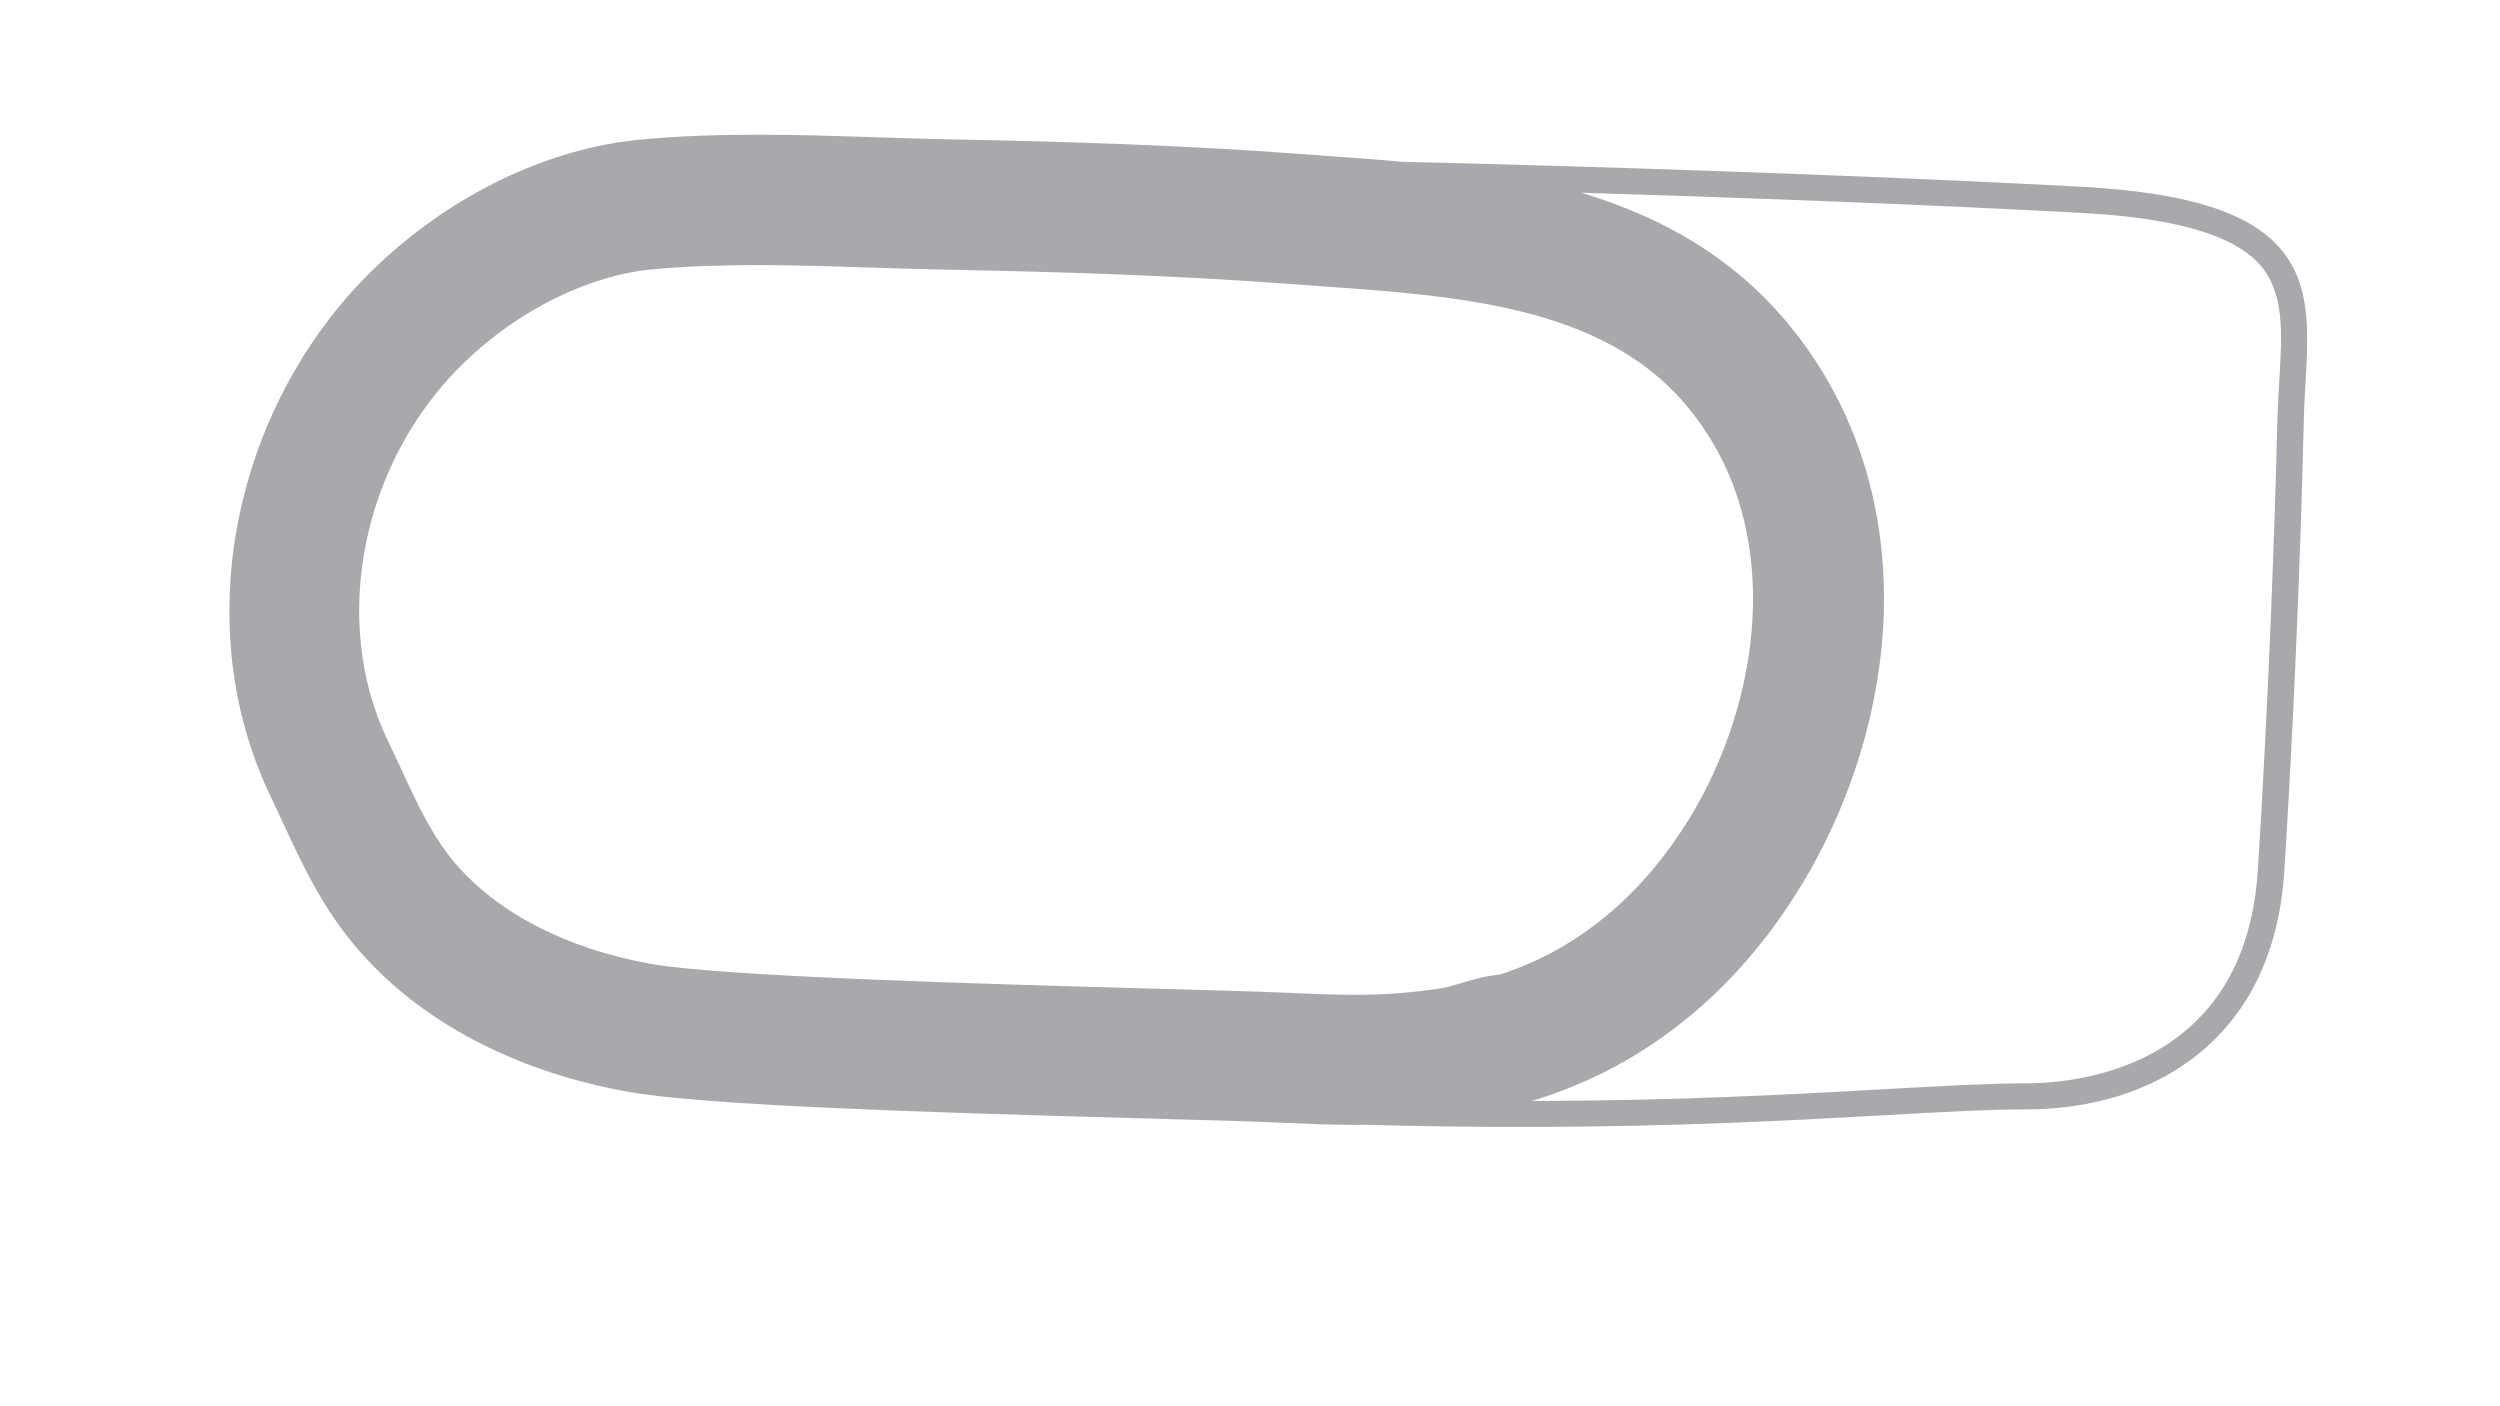
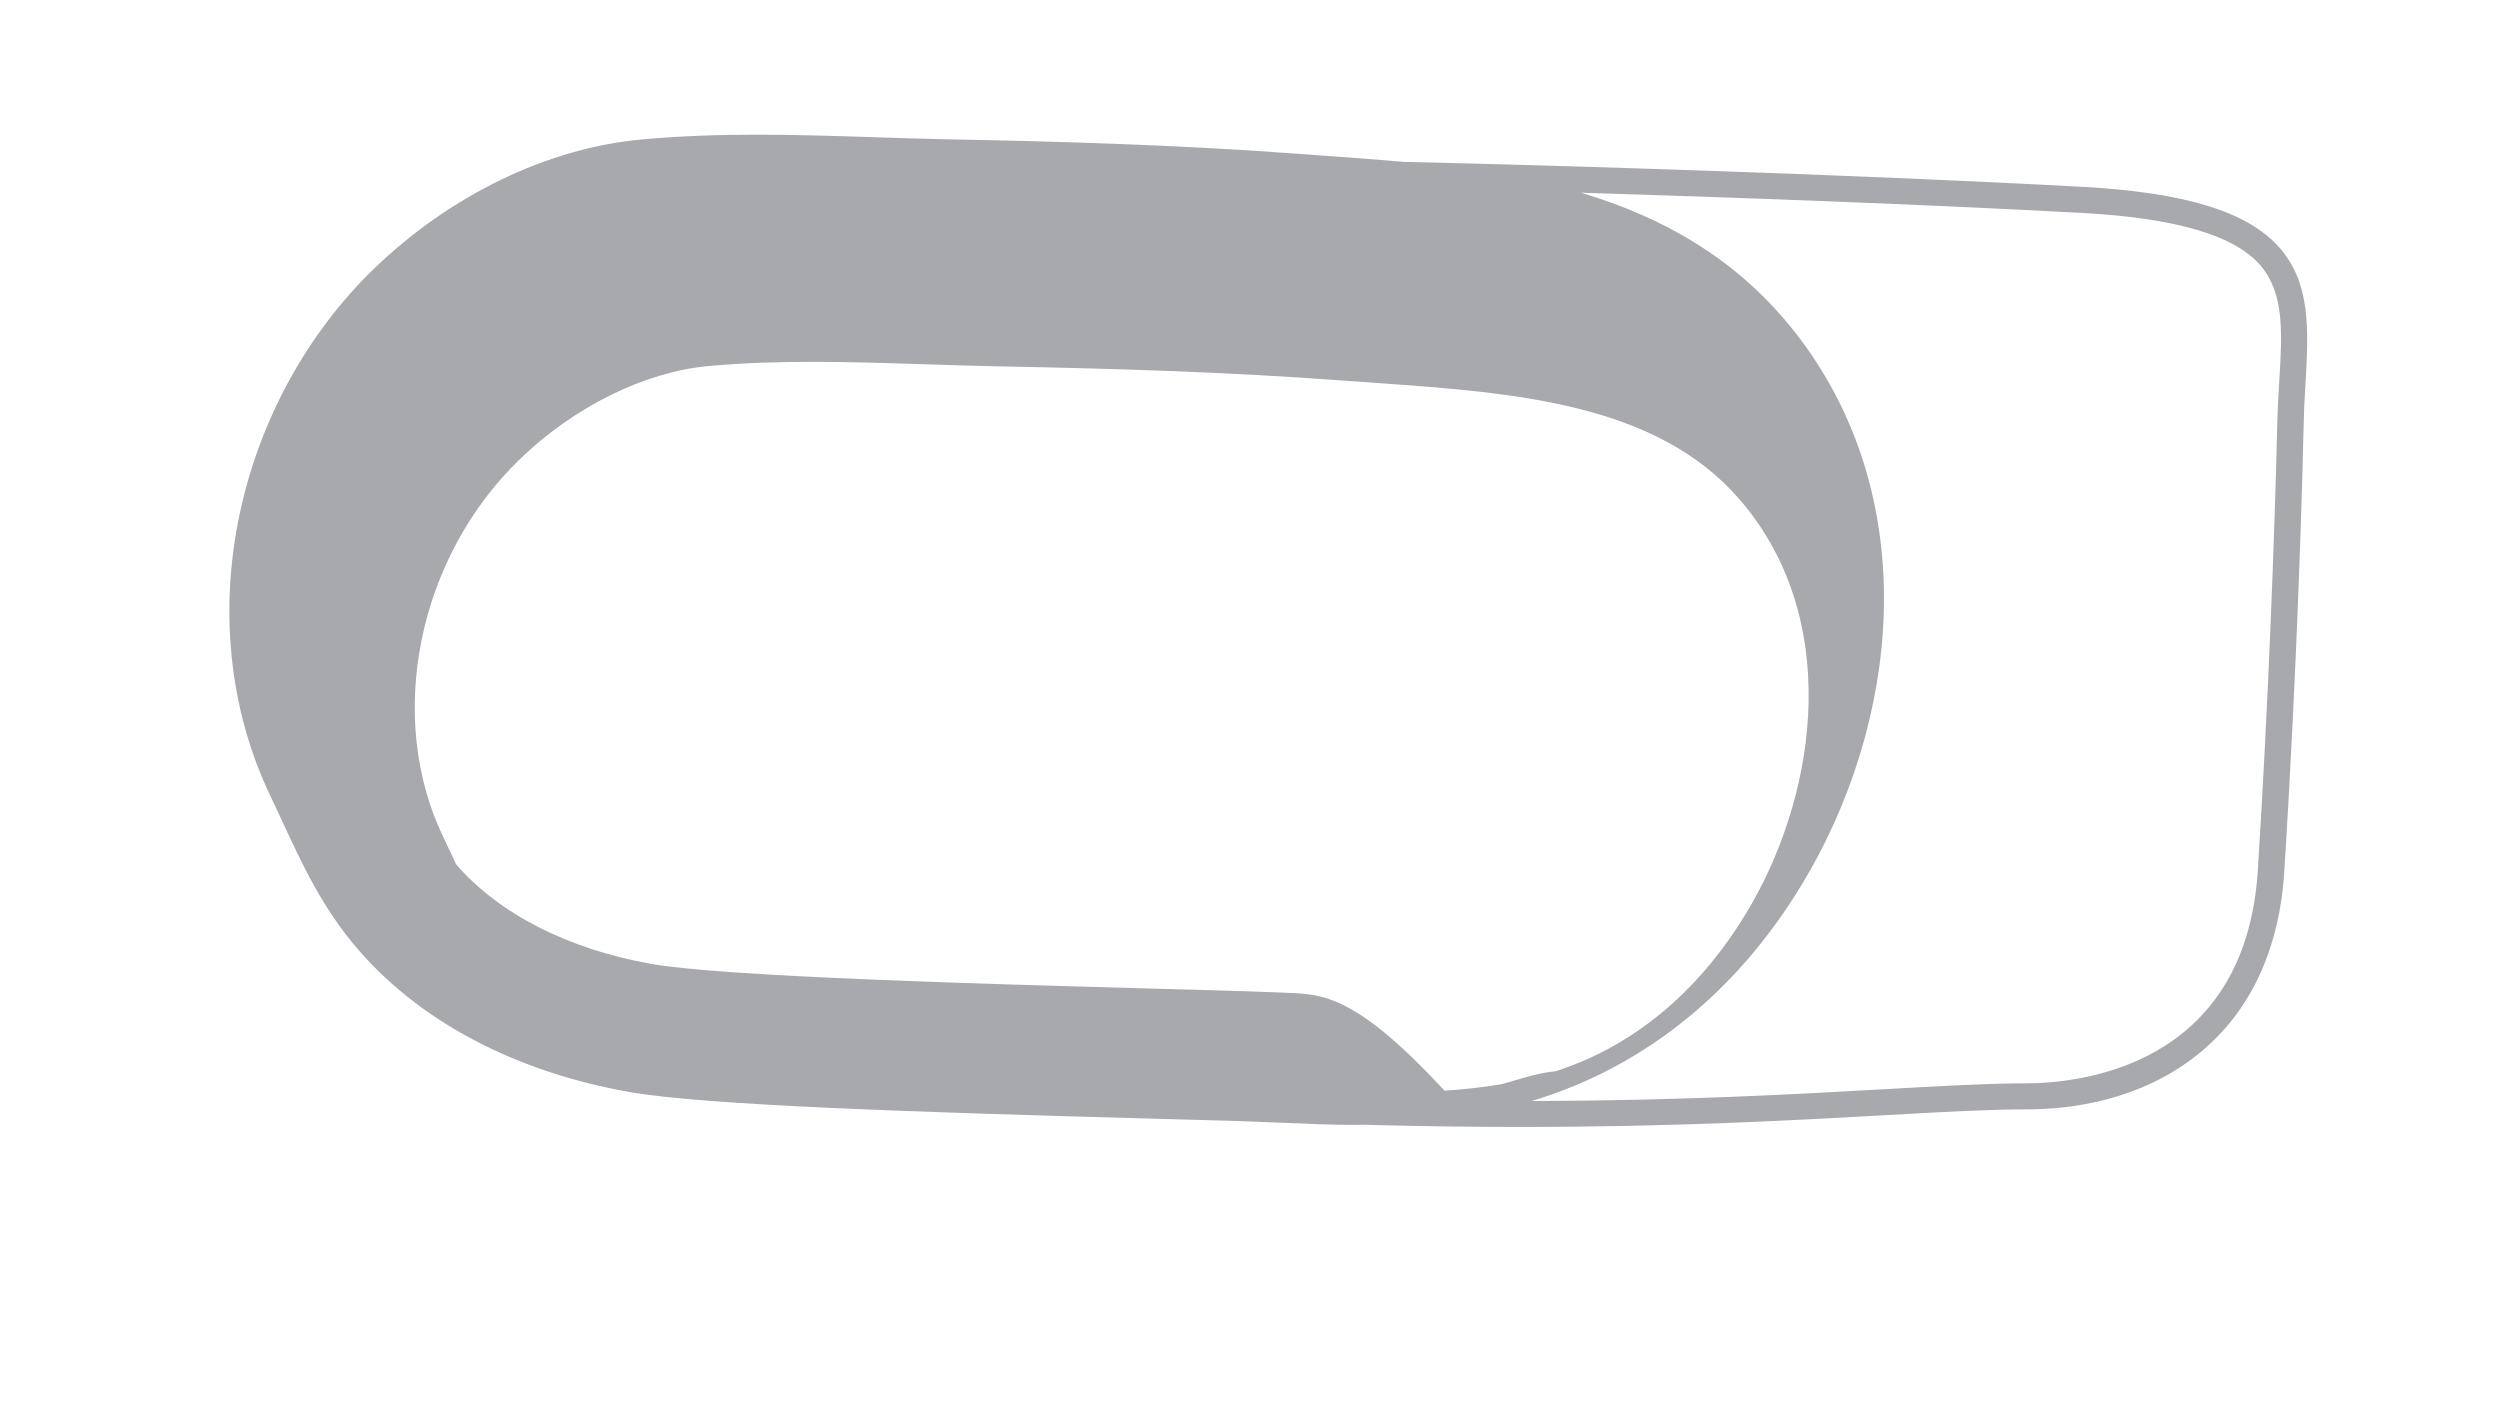
<svg xmlns="http://www.w3.org/2000/svg" version="1.1" id="Inactive" x="0px" y="0px" viewBox="0 0 1920 1080" style="enable-background:new 0 0 1920 1080;" xml:space="preserve">
  <style type="text/css">
	.st0{fill:#A7A9AC;}
</style>
-   <path class="st0" d="M1750.3,189.8c-24.3-27.3-72.2-42-150.8-46.3c-174.6-9.5-405.9-16.6-521.8-19.2c-18.9-1.7-37.7-3-56.3-4.4  c-8.3-0.6-16.6-1.2-24.8-1.8c-93.3-7-188.2-9.6-268.7-11.1c-18.7-0.4-37.7-1-56.1-1.6c-57.9-1.9-117.9-3.9-178.9,1.7  c-72.2,6.5-147.3,42.8-205.8,99.4c-51.3,49.6-88,116.6-103.1,188.6c-7.7,36.4-9.7,73.1-6.1,109c3.8,37.9,13.9,74.1,29.9,107.5  c3.1,6.5,6.2,13.2,9.3,19.8c15.1,32.6,30.7,66.3,57.8,97.7c25.7,29.7,58.3,54.5,97,73.7c33.7,16.7,71.1,28.7,111.2,35.8  c58.3,10.3,221.4,15.6,397.7,20.4c41.5,1.1,77.3,2.1,96.9,3l7.7,0.3c17.9,0.8,36.2,1.6,54.9,1.6c3.2,0,6.4,0,9.6-0.1  c0.4,0,0.7,0.1,1.1,0.1c41.4,1.1,79.9,1.6,115.9,1.6c119.7,0,211-5.1,282.1-9.1c44-2.5,78.8-4.4,107.3-4.4  c35.6,0,87.2-7.2,130.6-41.4c19.4-15.3,34.9-34.4,46.1-56.9c12.1-24.3,19.3-52.5,21.3-84c10.3-162.6,14.1-306.3,15-346.4  c0.2-10.1,0.8-20.2,1.4-29.8C1772.8,254.4,1775.1,217.6,1750.3,189.8z M989.6,762.5l-7.8-0.3h0c-20.3-0.9-54.8-1.8-98.4-3  c-122.4-3.4-327.2-9-383.1-18.9c-63.8-11.3-117.1-38.4-150-76.5c-17.9-20.7-29.4-45.5-42.7-74.3c-3.2-6.8-6.4-13.9-9.9-21  c-44.3-92.3-19.6-214.3,58.7-290c41.8-40.5,96.2-67.3,145.3-71.7c26.5-2.4,52.9-3.2,79.6-3.2c28.5,0,57.4,0.9,87.1,1.9  c18.7,0.6,38.1,1.2,57.4,1.6c83.1,1.6,172.5,4.1,263.2,10.9c8.3,0.6,16.7,1.2,25.2,1.8c105.9,7.5,215.3,15.3,279.4,89.8  c77.4,90,60.2,220.8,8.8,310.6c-25.7,44.9-72.5,103.1-150.3,128.2c-11.8,1.2-22.6,4.4-31.6,7.1c-4.2,1.3-9,2.7-11.3,3.1  c-14,2.3-28.2,3.8-42.3,4.7l-0.2,0C1041.9,764.8,1016.5,763.7,989.6,762.5z M1750.5,292.2c-0.6,9.9-1.2,20.1-1.5,30.6  c-1.9,82.5-6.8,216.7-15,345.6c-9.6,151.8-138.7,163.6-178,163.6c-29.1,0-64.1,2-108.5,4.5c-68.9,3.9-156.8,8.8-271.2,9.1  c88.9-26.7,162.5-87.4,213.1-175.8c37.6-65.7,58-141.2,57.5-212.7c-0.6-81.1-27.3-154.7-77.2-212.7c-38.9-45.2-89.8-76.8-155.5-96.4  c117.6,3.6,264.3,9,384.3,15.5c71.9,3.9,116.6,16.9,136.9,39.6C1754.6,224.7,1752.7,256,1750.5,292.2z" />
+   <path class="st0" d="M1750.3,189.8c-24.3-27.3-72.2-42-150.8-46.3c-174.6-9.5-405.9-16.6-521.8-19.2c-18.9-1.7-37.7-3-56.3-4.4  c-8.3-0.6-16.6-1.2-24.8-1.8c-93.3-7-188.2-9.6-268.7-11.1c-18.7-0.4-37.7-1-56.1-1.6c-57.9-1.9-117.9-3.9-178.9,1.7  c-72.2,6.5-147.3,42.8-205.8,99.4c-51.3,49.6-88,116.6-103.1,188.6c-7.7,36.4-9.7,73.1-6.1,109c3.8,37.9,13.9,74.1,29.9,107.5  c3.1,6.5,6.2,13.2,9.3,19.8c15.1,32.6,30.7,66.3,57.8,97.7c25.7,29.7,58.3,54.5,97,73.7c33.7,16.7,71.1,28.7,111.2,35.8  c58.3,10.3,221.4,15.6,397.7,20.4c41.5,1.1,77.3,2.1,96.9,3l7.7,0.3c17.9,0.8,36.2,1.6,54.9,1.6c3.2,0,6.4,0,9.6-0.1  c0.4,0,0.7,0.1,1.1,0.1c41.4,1.1,79.9,1.6,115.9,1.6c119.7,0,211-5.1,282.1-9.1c44-2.5,78.8-4.4,107.3-4.4  c35.6,0,87.2-7.2,130.6-41.4c19.4-15.3,34.9-34.4,46.1-56.9c12.1-24.3,19.3-52.5,21.3-84c10.3-162.6,14.1-306.3,15-346.4  c0.2-10.1,0.8-20.2,1.4-29.8C1772.8,254.4,1775.1,217.6,1750.3,189.8z M989.6,762.5l-7.8-0.3h0c-20.3-0.9-54.8-1.8-98.4-3  c-122.4-3.4-327.2-9-383.1-18.9c-63.8-11.3-117.1-38.4-150-76.5c-3.2-6.8-6.4-13.9-9.9-21  c-44.3-92.3-19.6-214.3,58.7-290c41.8-40.5,96.2-67.3,145.3-71.7c26.5-2.4,52.9-3.2,79.6-3.2c28.5,0,57.4,0.9,87.1,1.9  c18.7,0.6,38.1,1.2,57.4,1.6c83.1,1.6,172.5,4.1,263.2,10.9c8.3,0.6,16.7,1.2,25.2,1.8c105.9,7.5,215.3,15.3,279.4,89.8  c77.4,90,60.2,220.8,8.8,310.6c-25.7,44.9-72.5,103.1-150.3,128.2c-11.8,1.2-22.6,4.4-31.6,7.1c-4.2,1.3-9,2.7-11.3,3.1  c-14,2.3-28.2,3.8-42.3,4.7l-0.2,0C1041.9,764.8,1016.5,763.7,989.6,762.5z M1750.5,292.2c-0.6,9.9-1.2,20.1-1.5,30.6  c-1.9,82.5-6.8,216.7-15,345.6c-9.6,151.8-138.7,163.6-178,163.6c-29.1,0-64.1,2-108.5,4.5c-68.9,3.9-156.8,8.8-271.2,9.1  c88.9-26.7,162.5-87.4,213.1-175.8c37.6-65.7,58-141.2,57.5-212.7c-0.6-81.1-27.3-154.7-77.2-212.7c-38.9-45.2-89.8-76.8-155.5-96.4  c117.6,3.6,264.3,9,384.3,15.5c71.9,3.9,116.6,16.9,136.9,39.6C1754.6,224.7,1752.7,256,1750.5,292.2z" />
</svg>